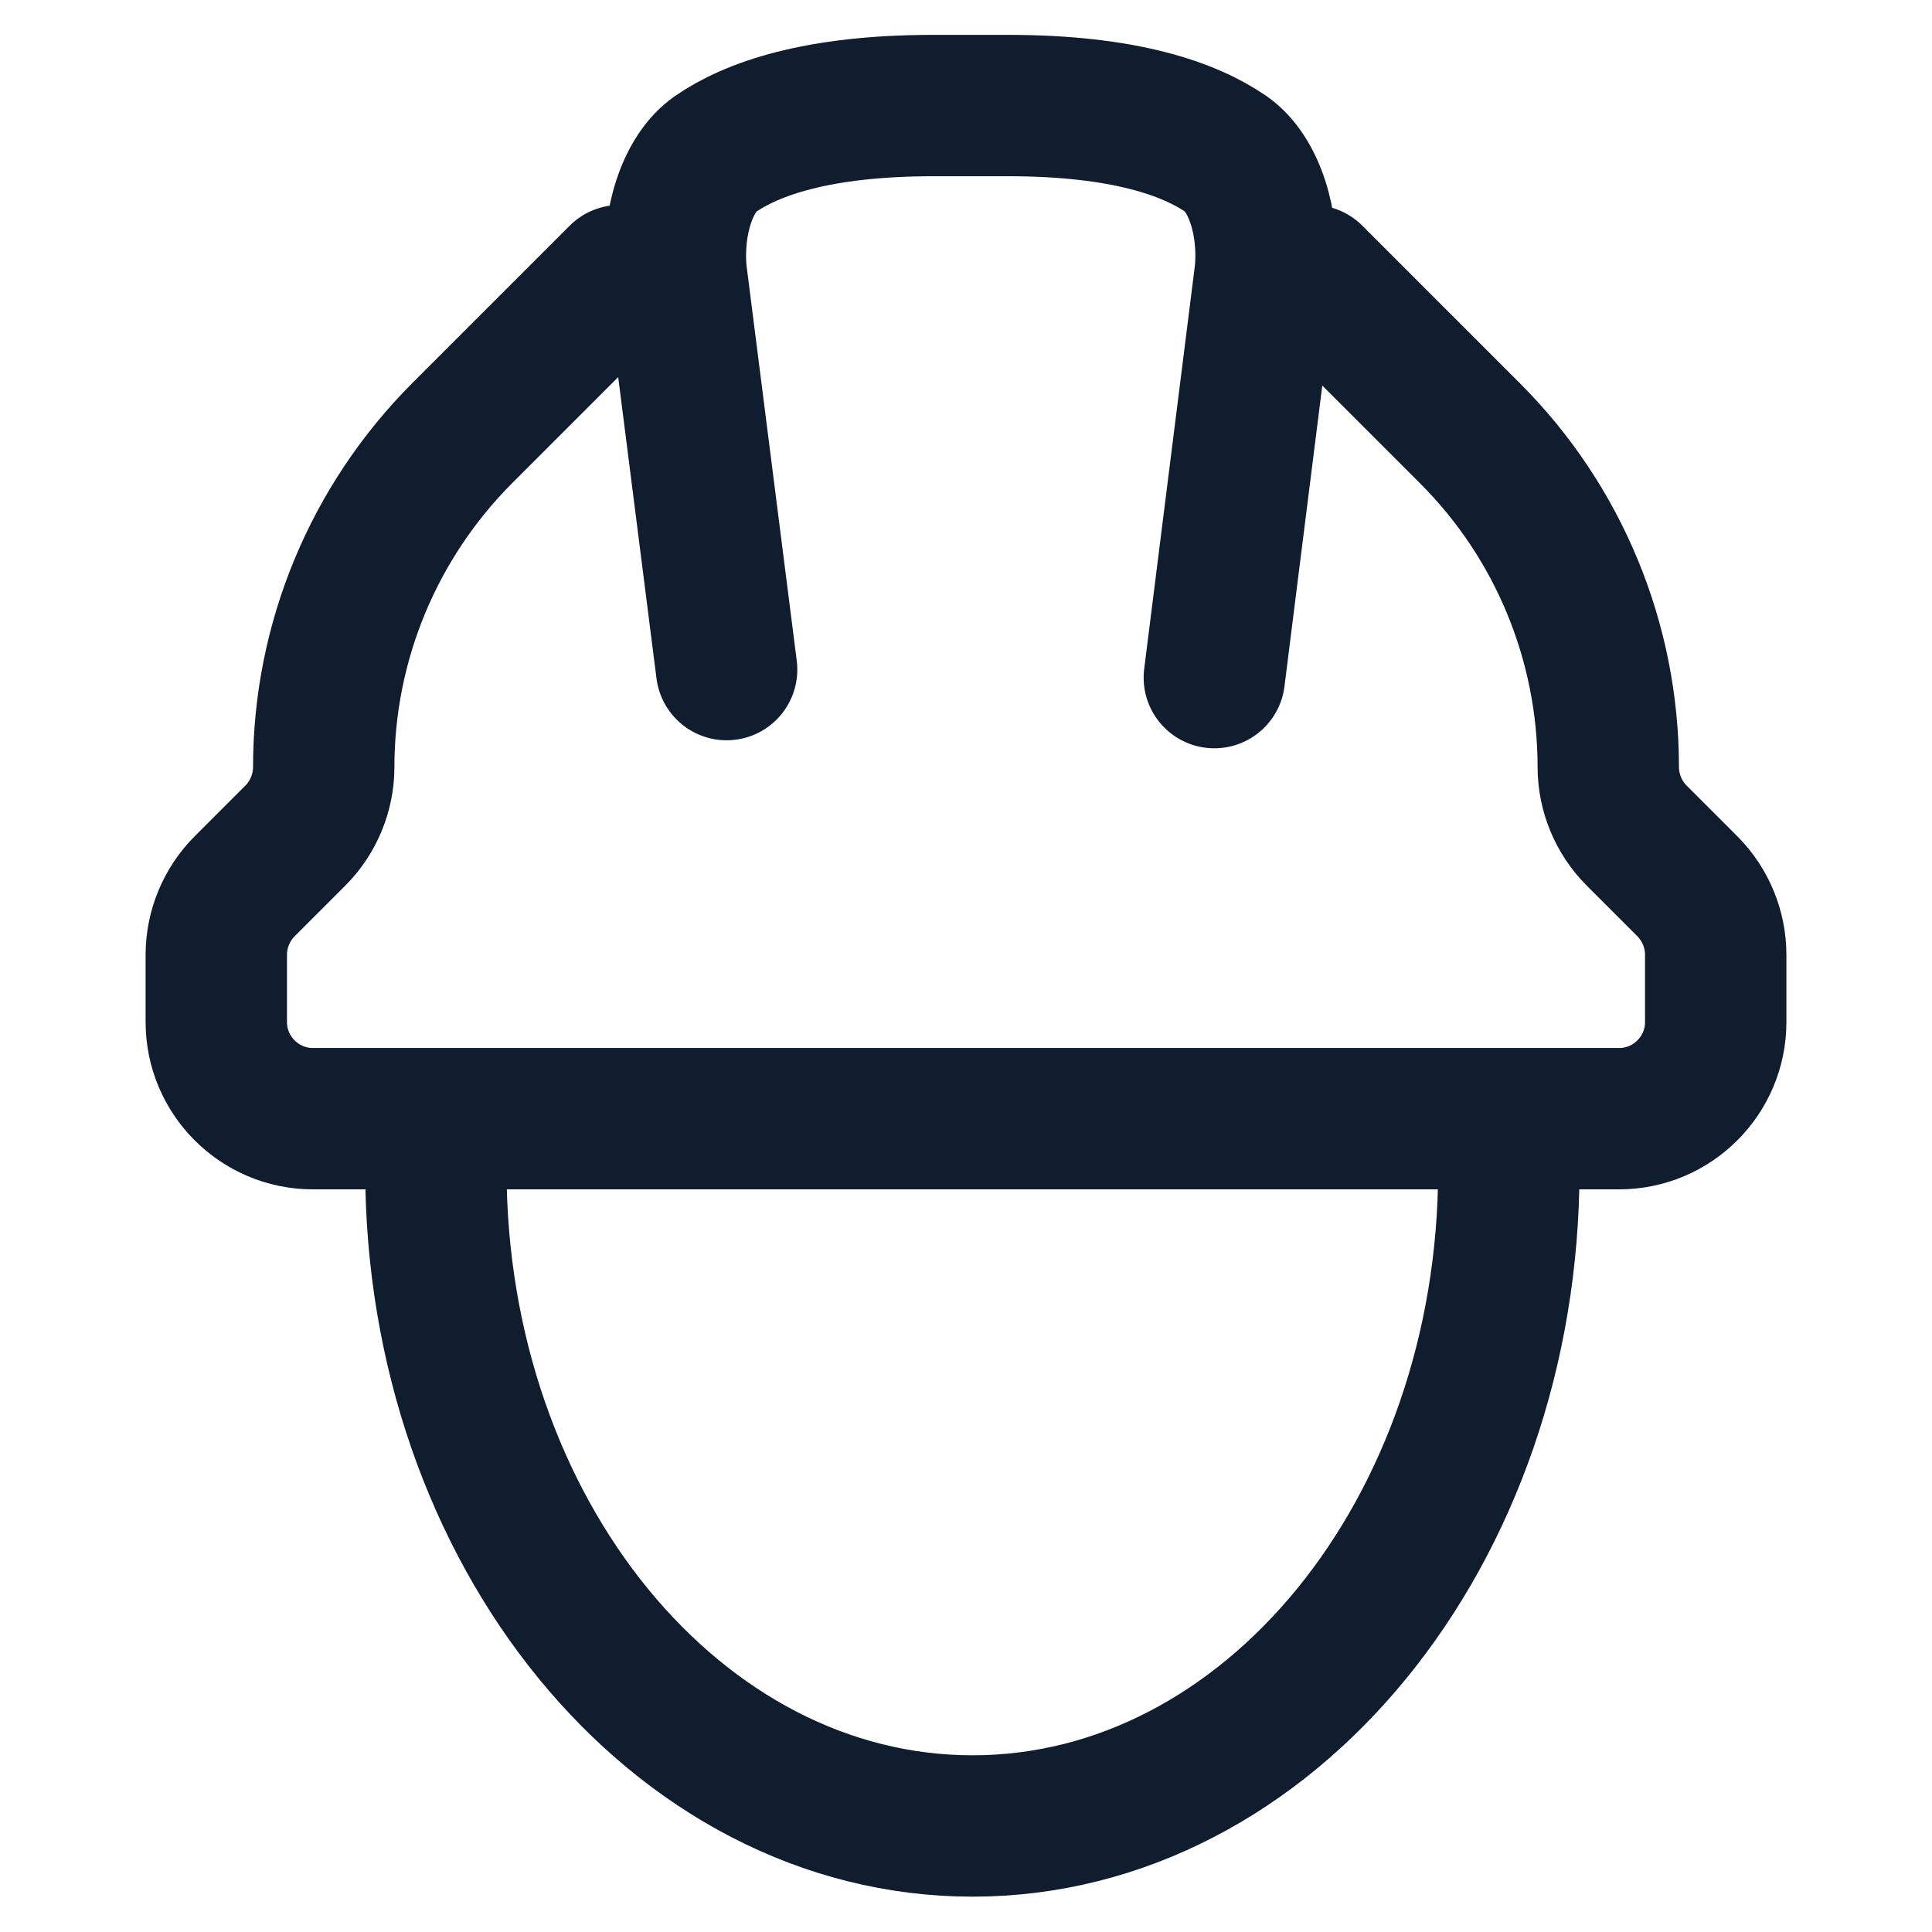
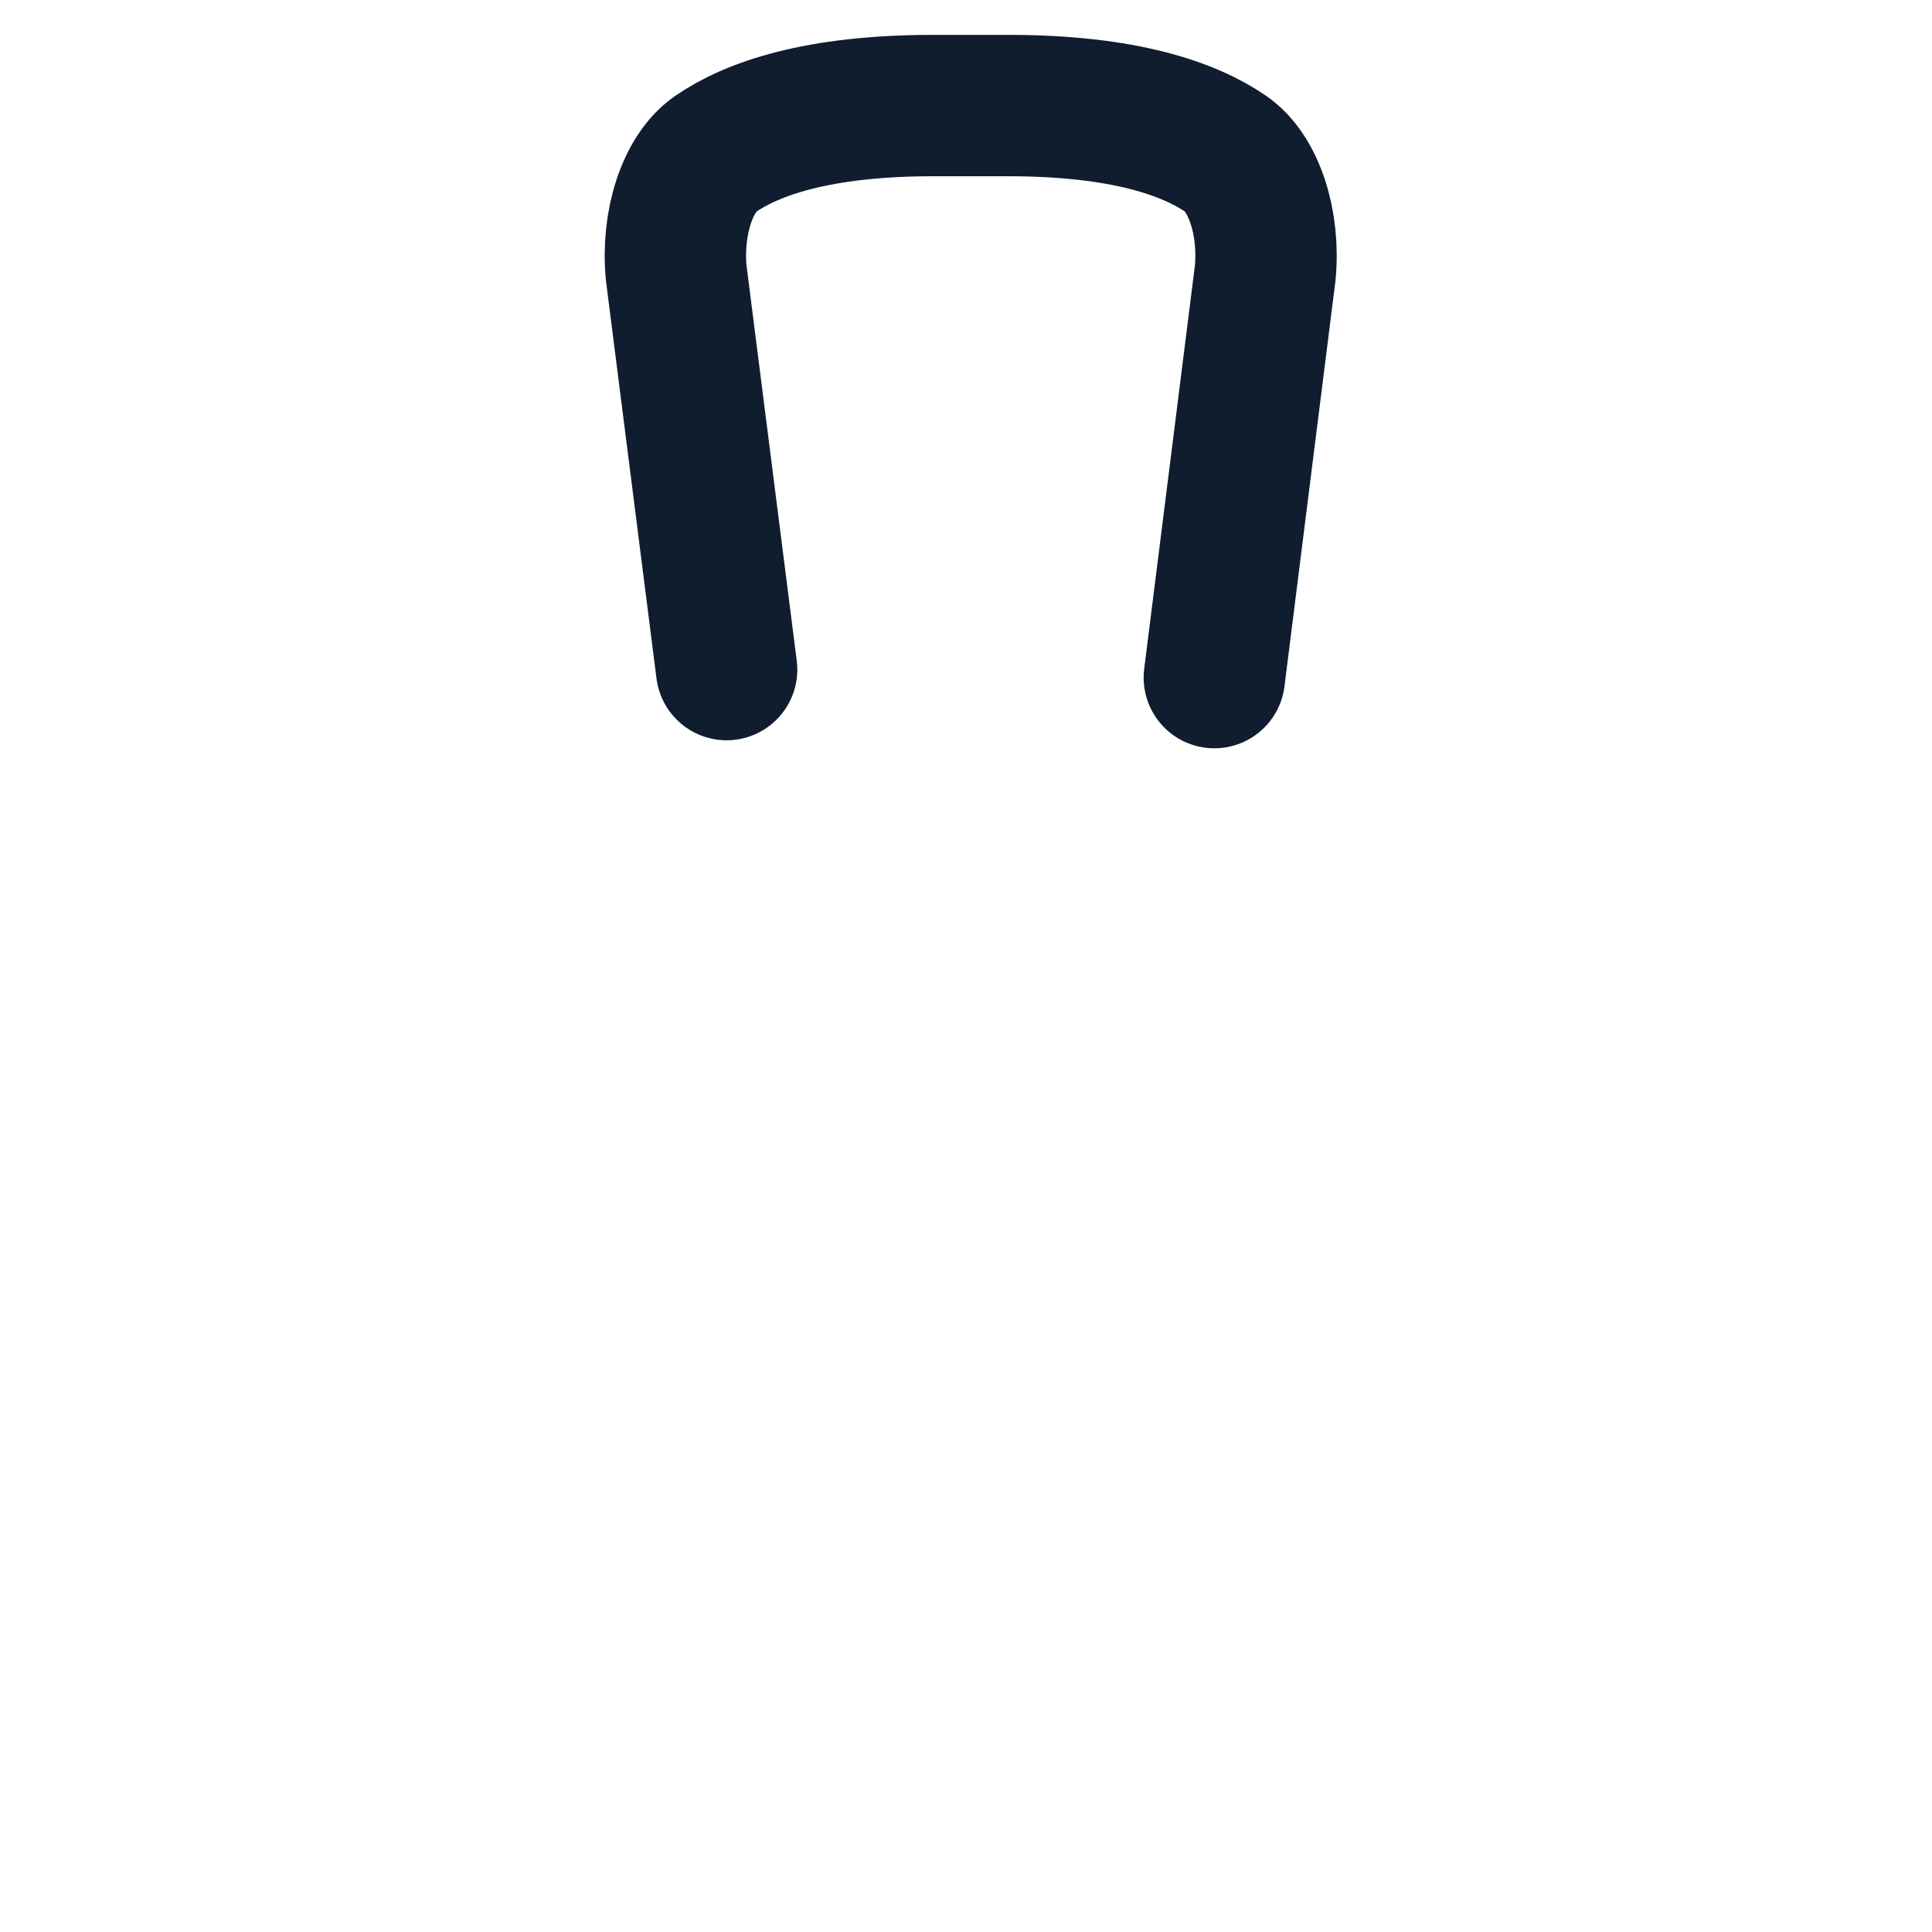
<svg xmlns="http://www.w3.org/2000/svg" version="1.1" id="Calque_1" x="0px" y="0px" viewBox="0 0 41 41" style="enable-background:new 0 0 41 41;" xml:space="preserve">
  <style type="text/css">
	.st0{fill:none;stroke:#0F1D2E;stroke-width:3;stroke-linecap:round;stroke-linejoin:round;stroke-miterlimit:10;}
</style>
  <g>
    <g>
-       <path class="st0" d="M27.85,5.85l3.35,3.35c1.88,1.88,2.93,4.43,2.93,7.08v0c0,0.54,0.22,1.07,0.6,1.45l1.08,1.08    c0.38,0.38,0.6,0.91,0.6,1.45v1.43c0,1.13-0.92,2.05-2.05,2.05H21.7h-2.4H6.64c-1.13,0-2.05-0.92-2.05-2.05v-1.43    c0-0.54,0.22-1.07,0.6-1.45l1.08-1.08c0.38-0.38,0.6-0.91,0.6-1.45v0c0-2.66,1.06-5.2,2.93-7.08l3.35-3.35" />
      <path class="st0" d="M25.77,14.38l1.08-8.59c0.1-1.06-0.24-2.11-0.83-2.52c-0.77-0.53-2.15-1.03-4.63-1.03h-1.58    c-2.48,0-3.86,0.5-4.63,1.03c-0.59,0.41-0.93,1.46-0.83,2.52l1.07,8.42" />
    </g>
-     <path class="st0" d="M32.02,24.81c0,7.7-5.1,13.94-11.38,13.94S9.25,32.51,9.25,24.81" />
  </g>
</svg>